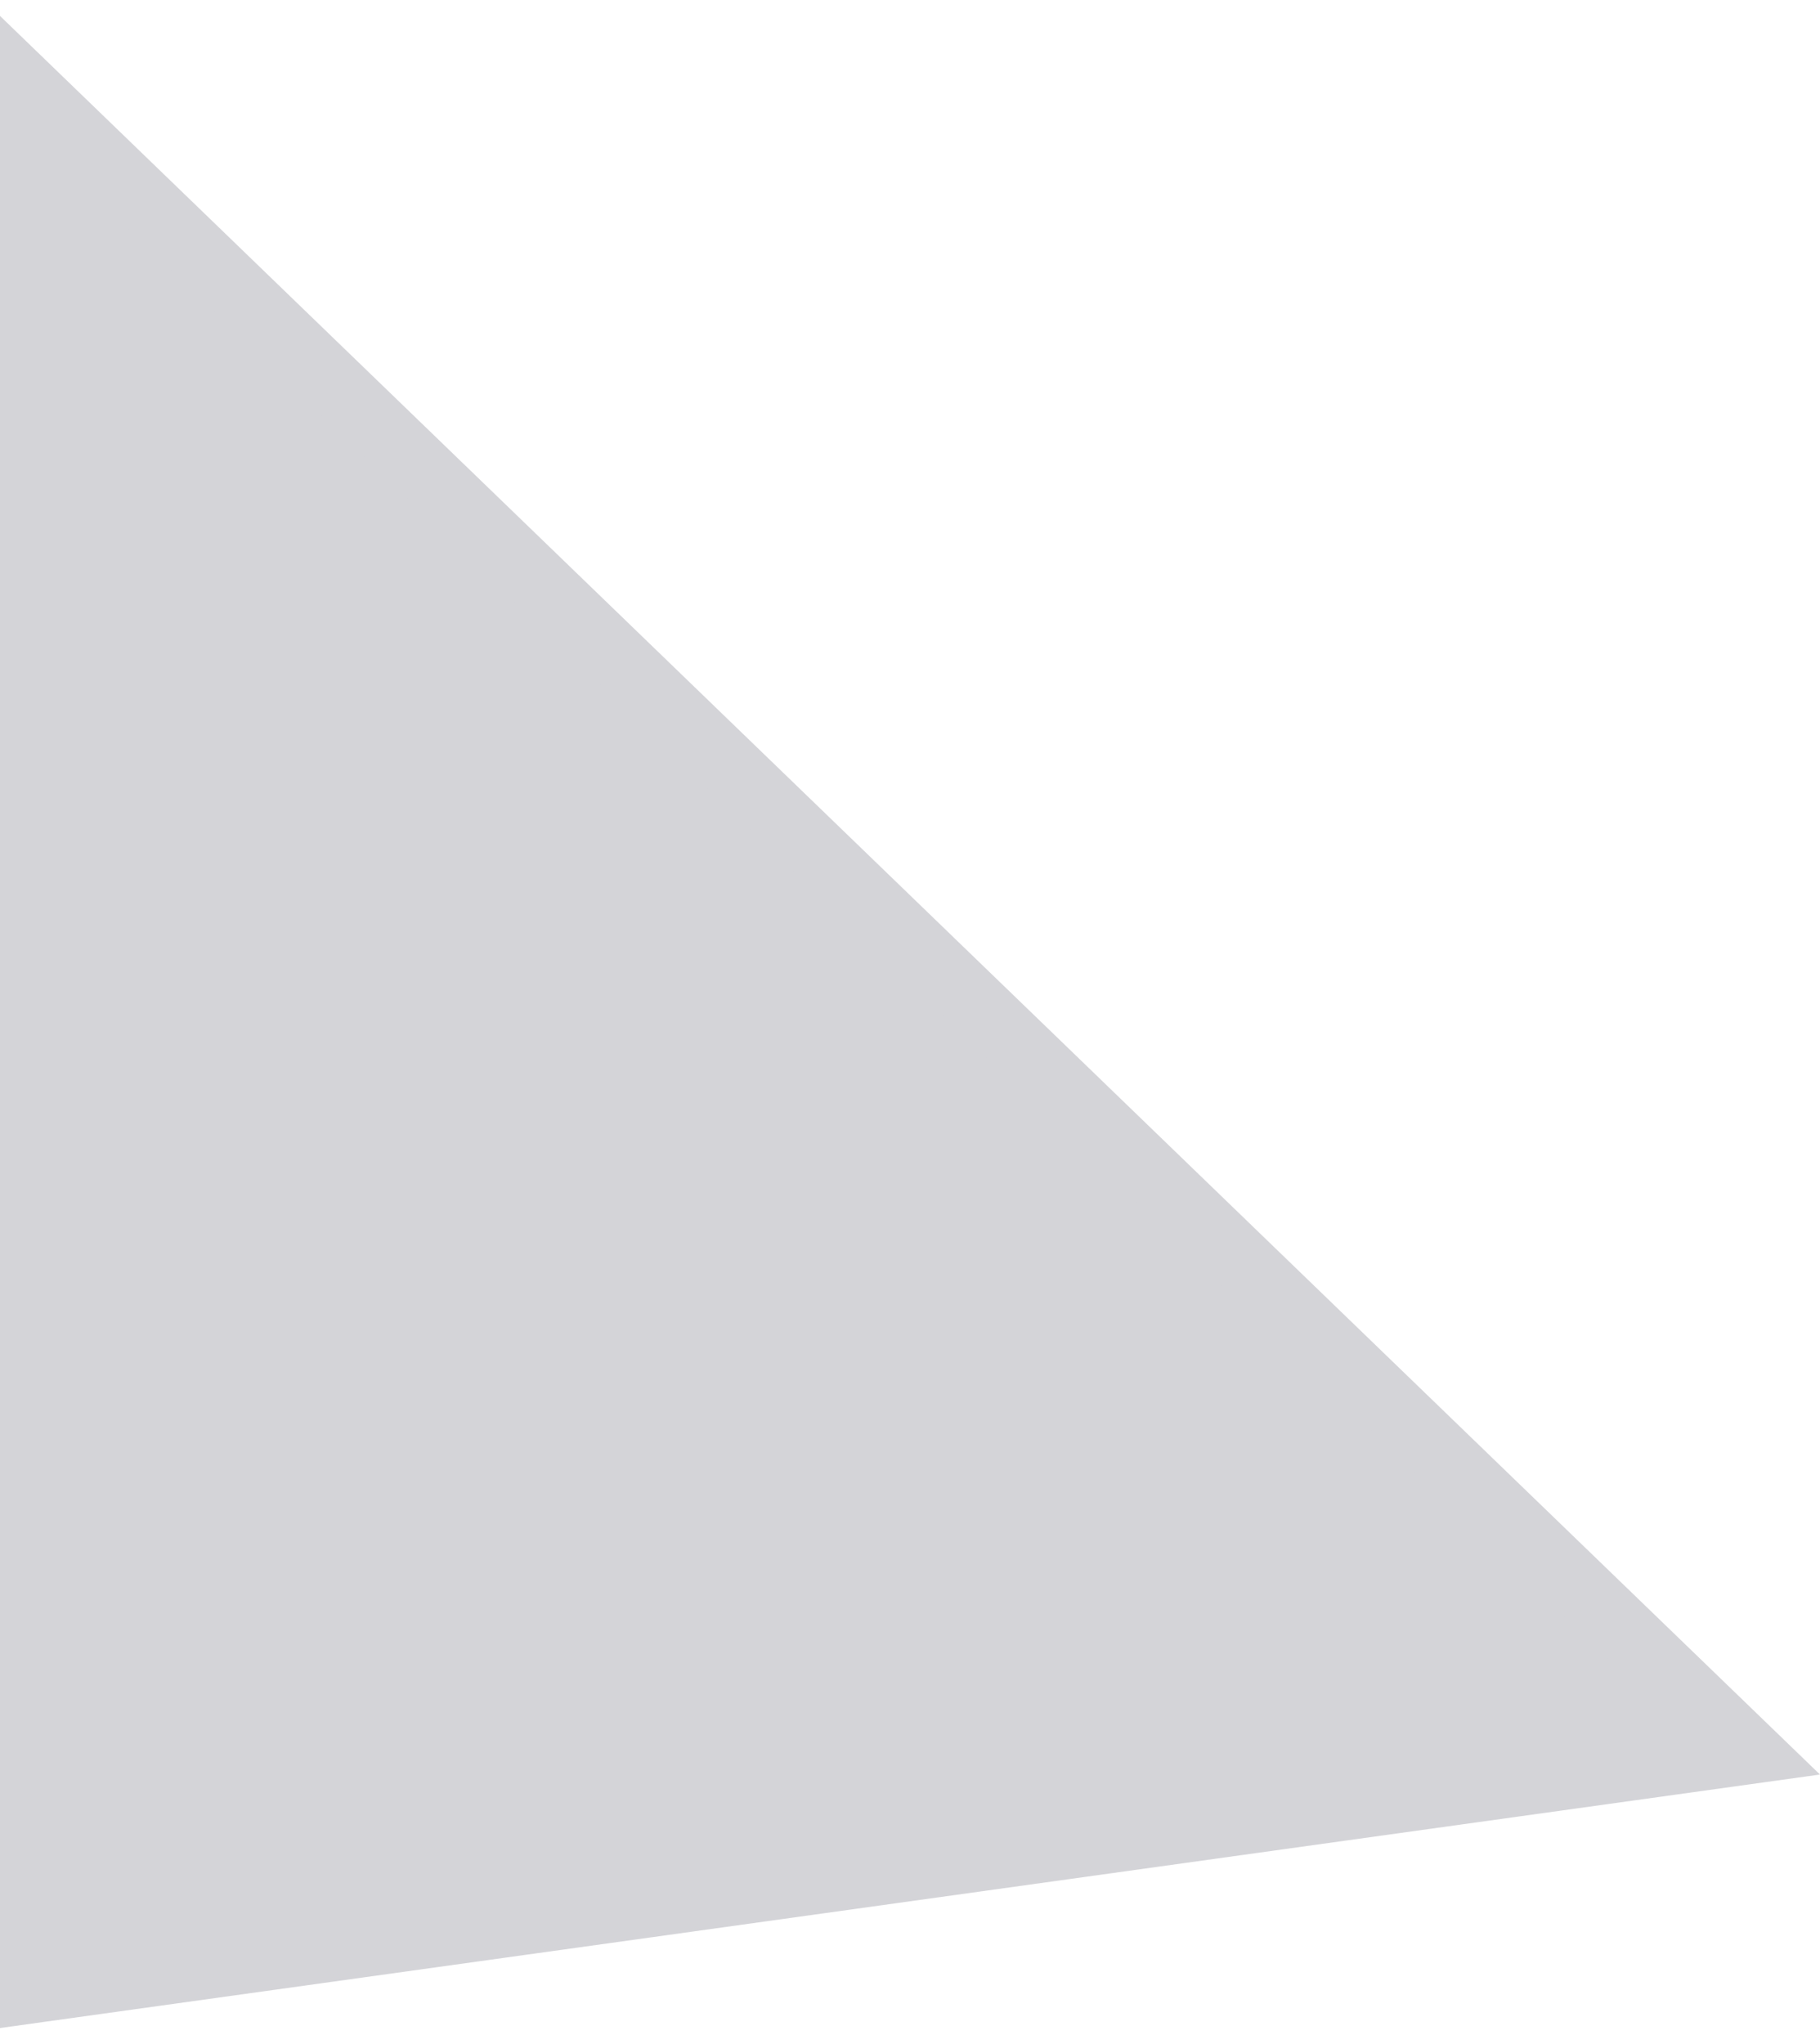
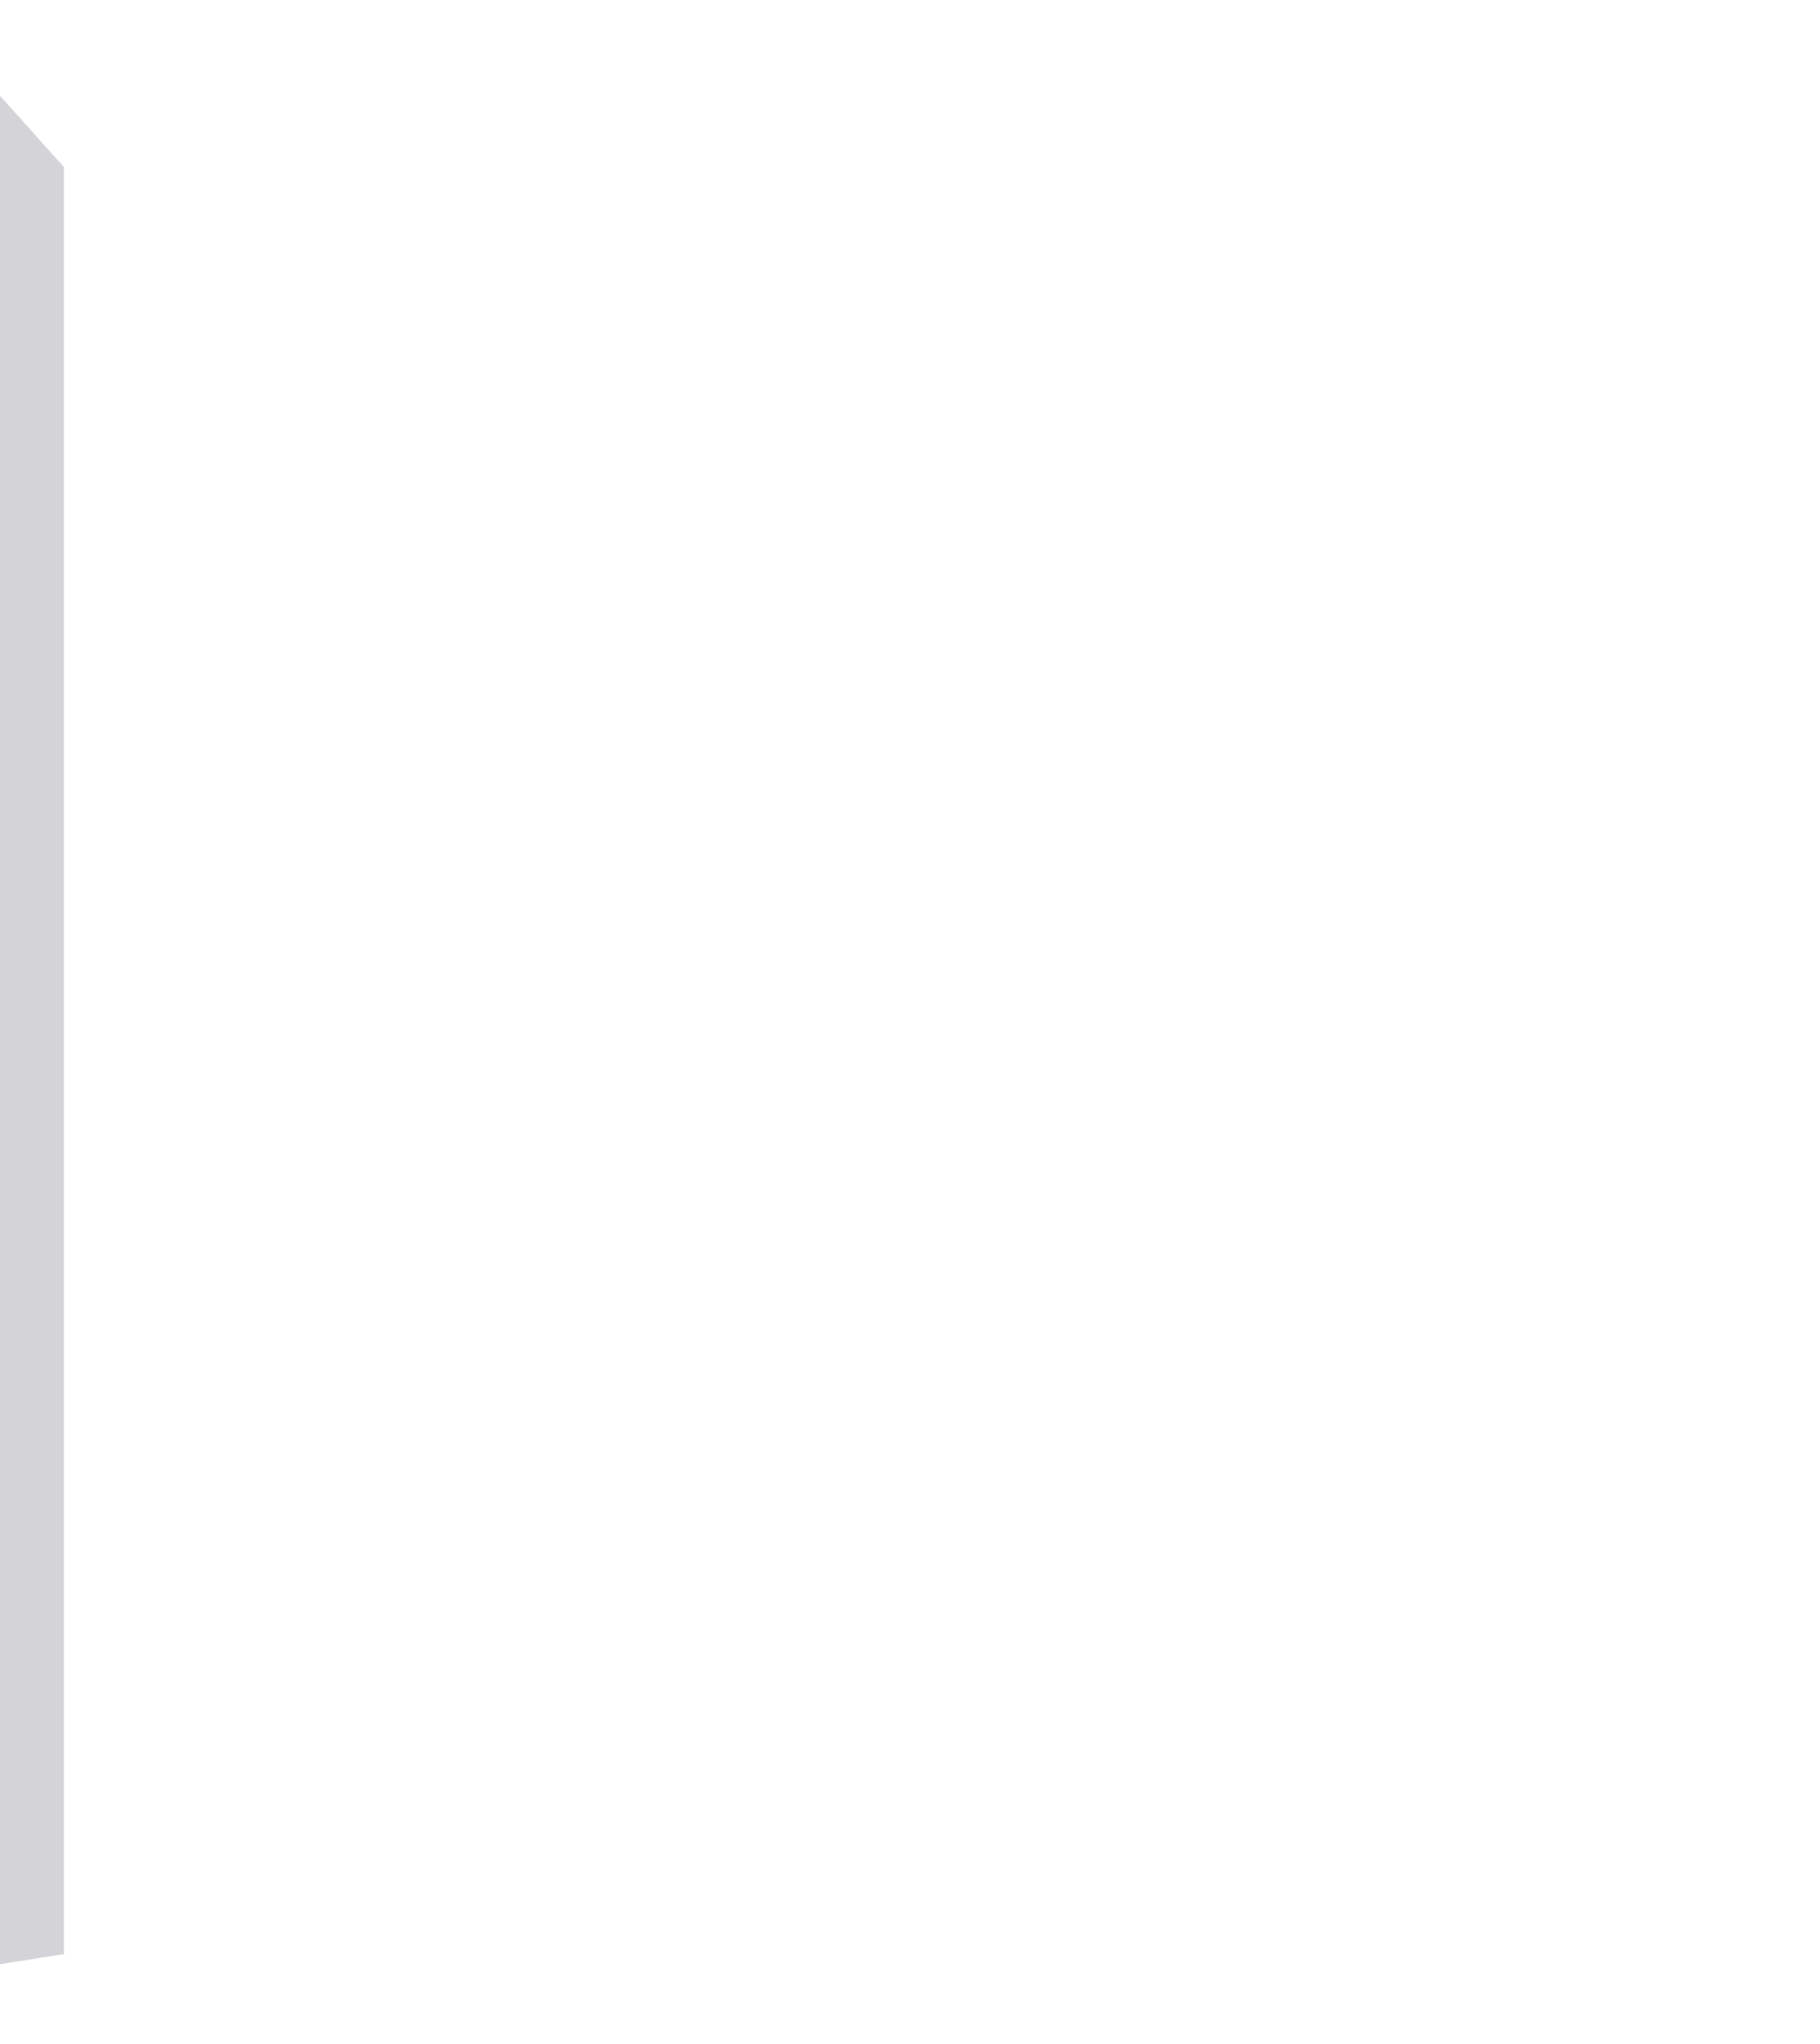
<svg xmlns="http://www.w3.org/2000/svg" width="57" height="64" viewBox="0 0 57 64" fill="none">
-   <path d="M54.828 54.855L1 62.351V2.855L54.828 54.855Z" fill="#D4D4D8" stroke="#D4D4D8" stroke-width="2" />
  <path d="M0 3L2 5.228V61.185L0 61.5V3Z" fill="#D4D4D8" />
</svg>